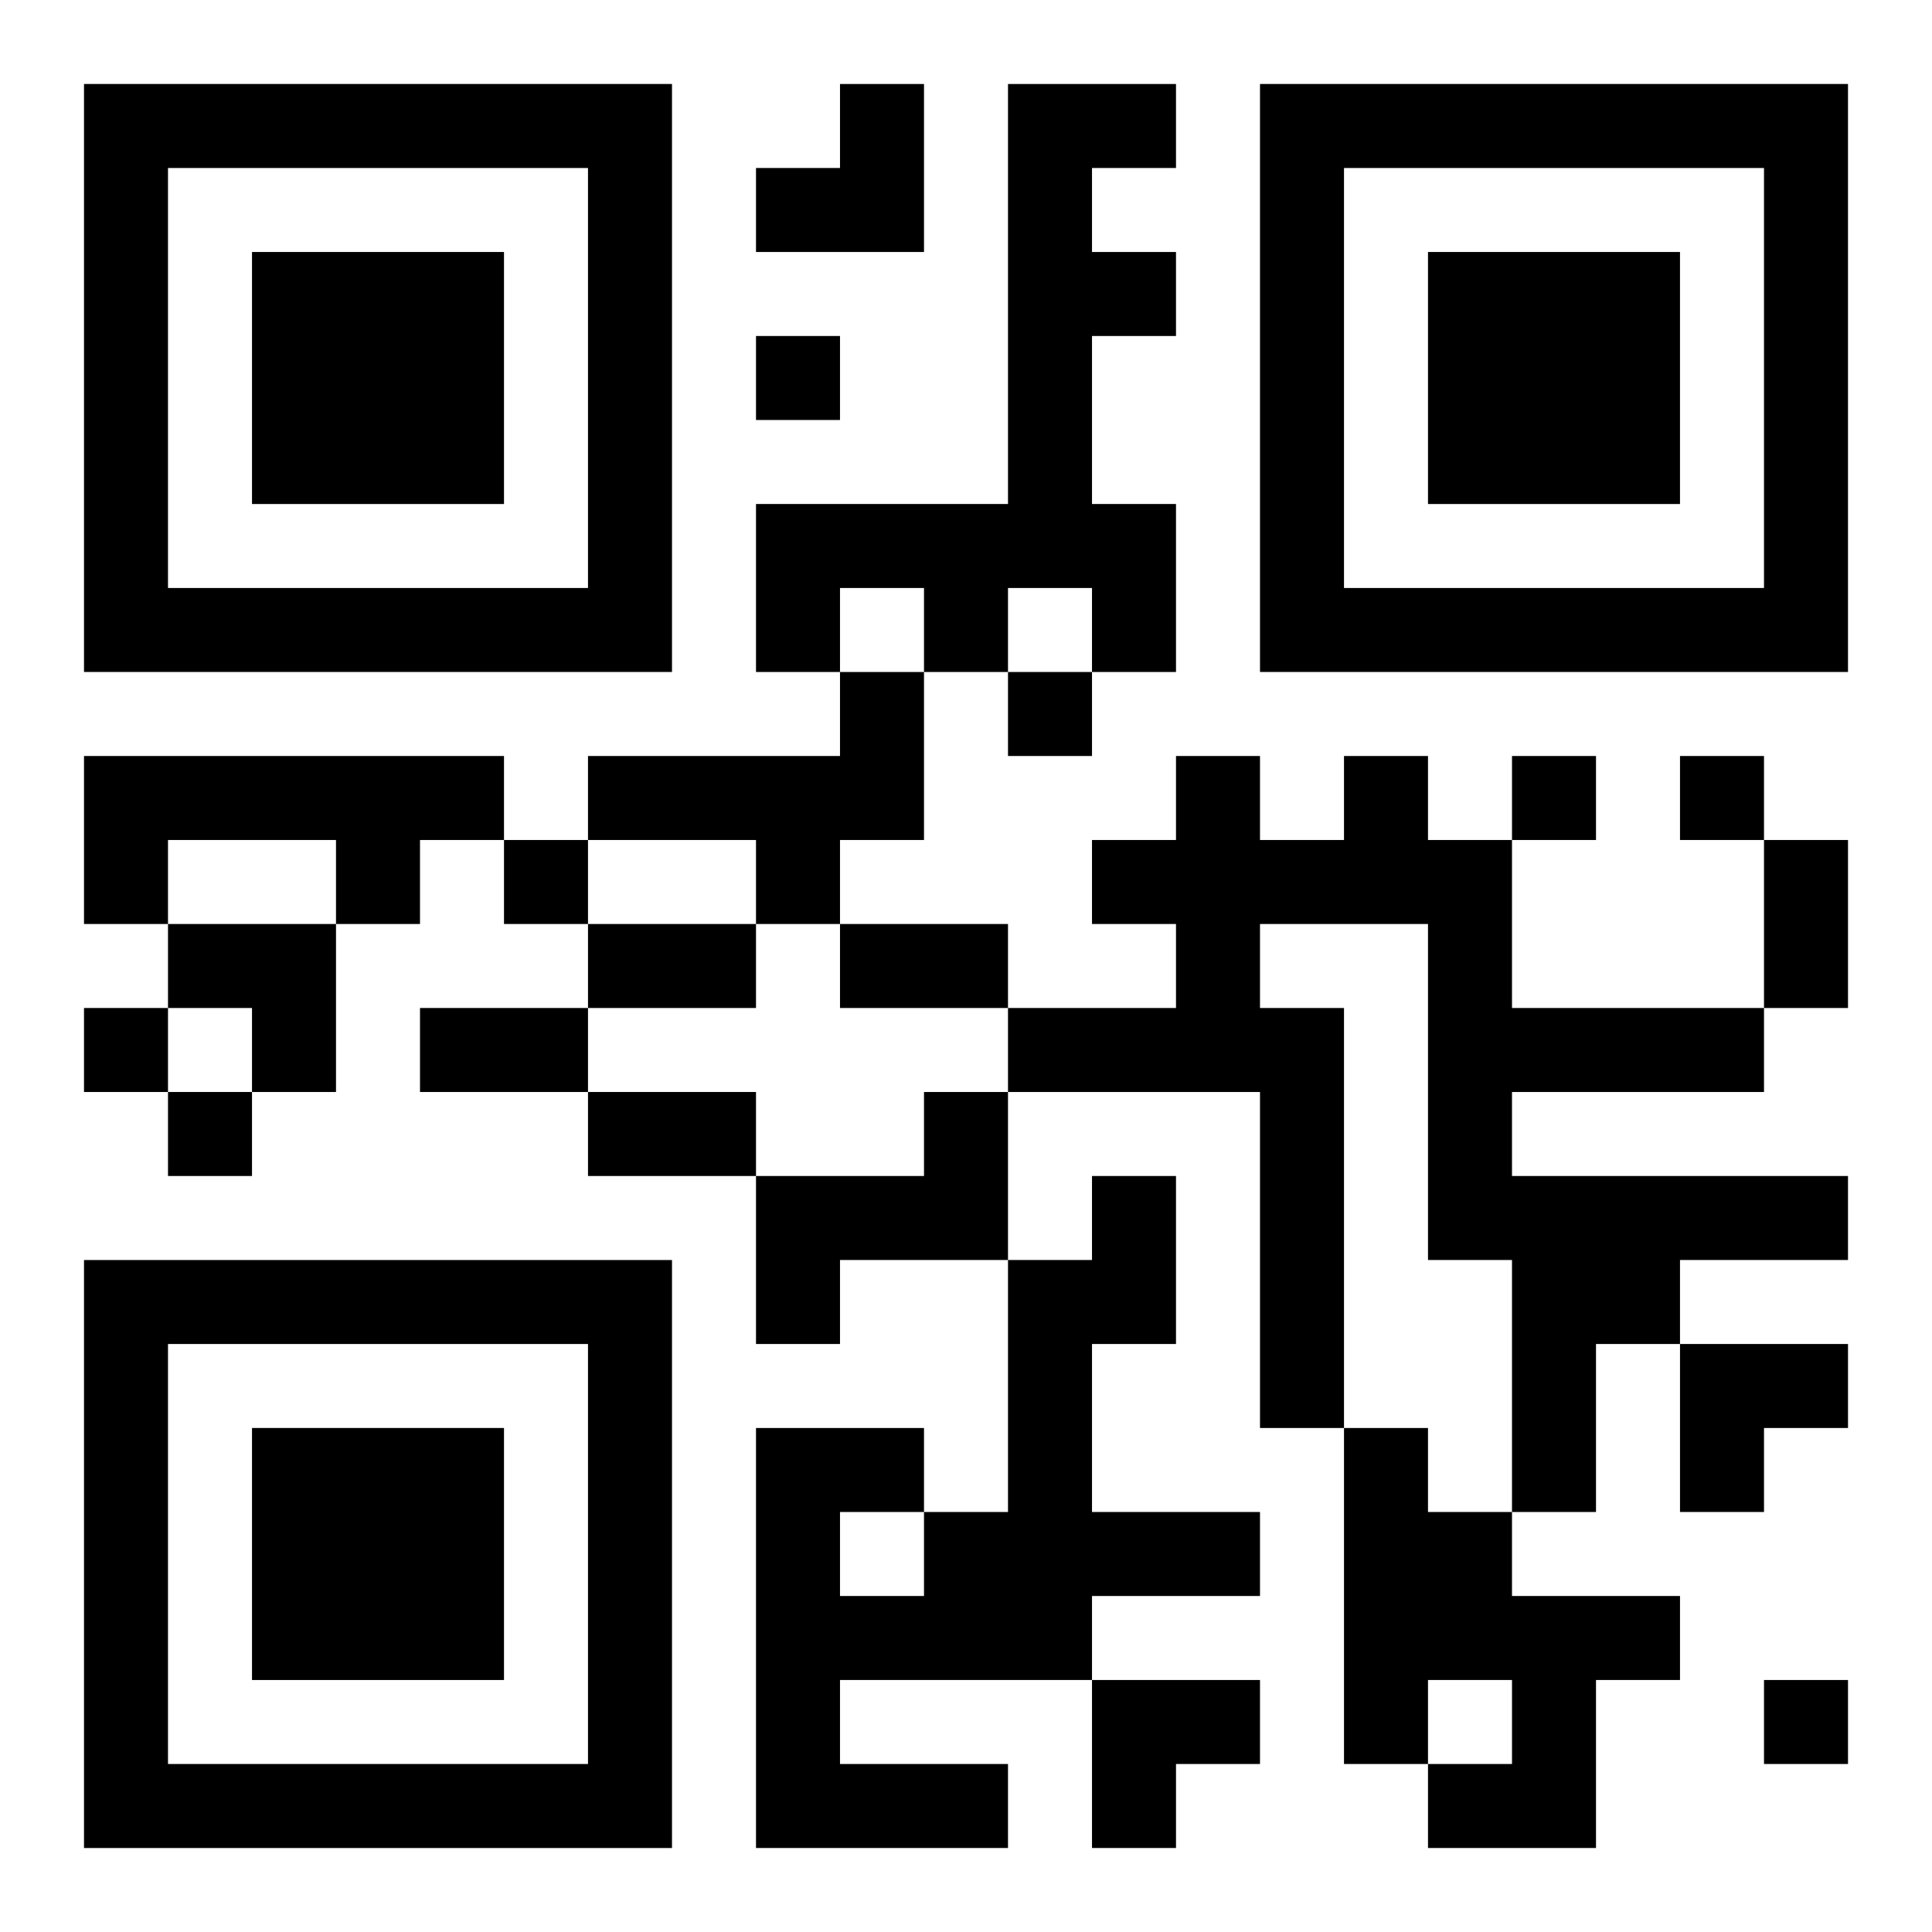
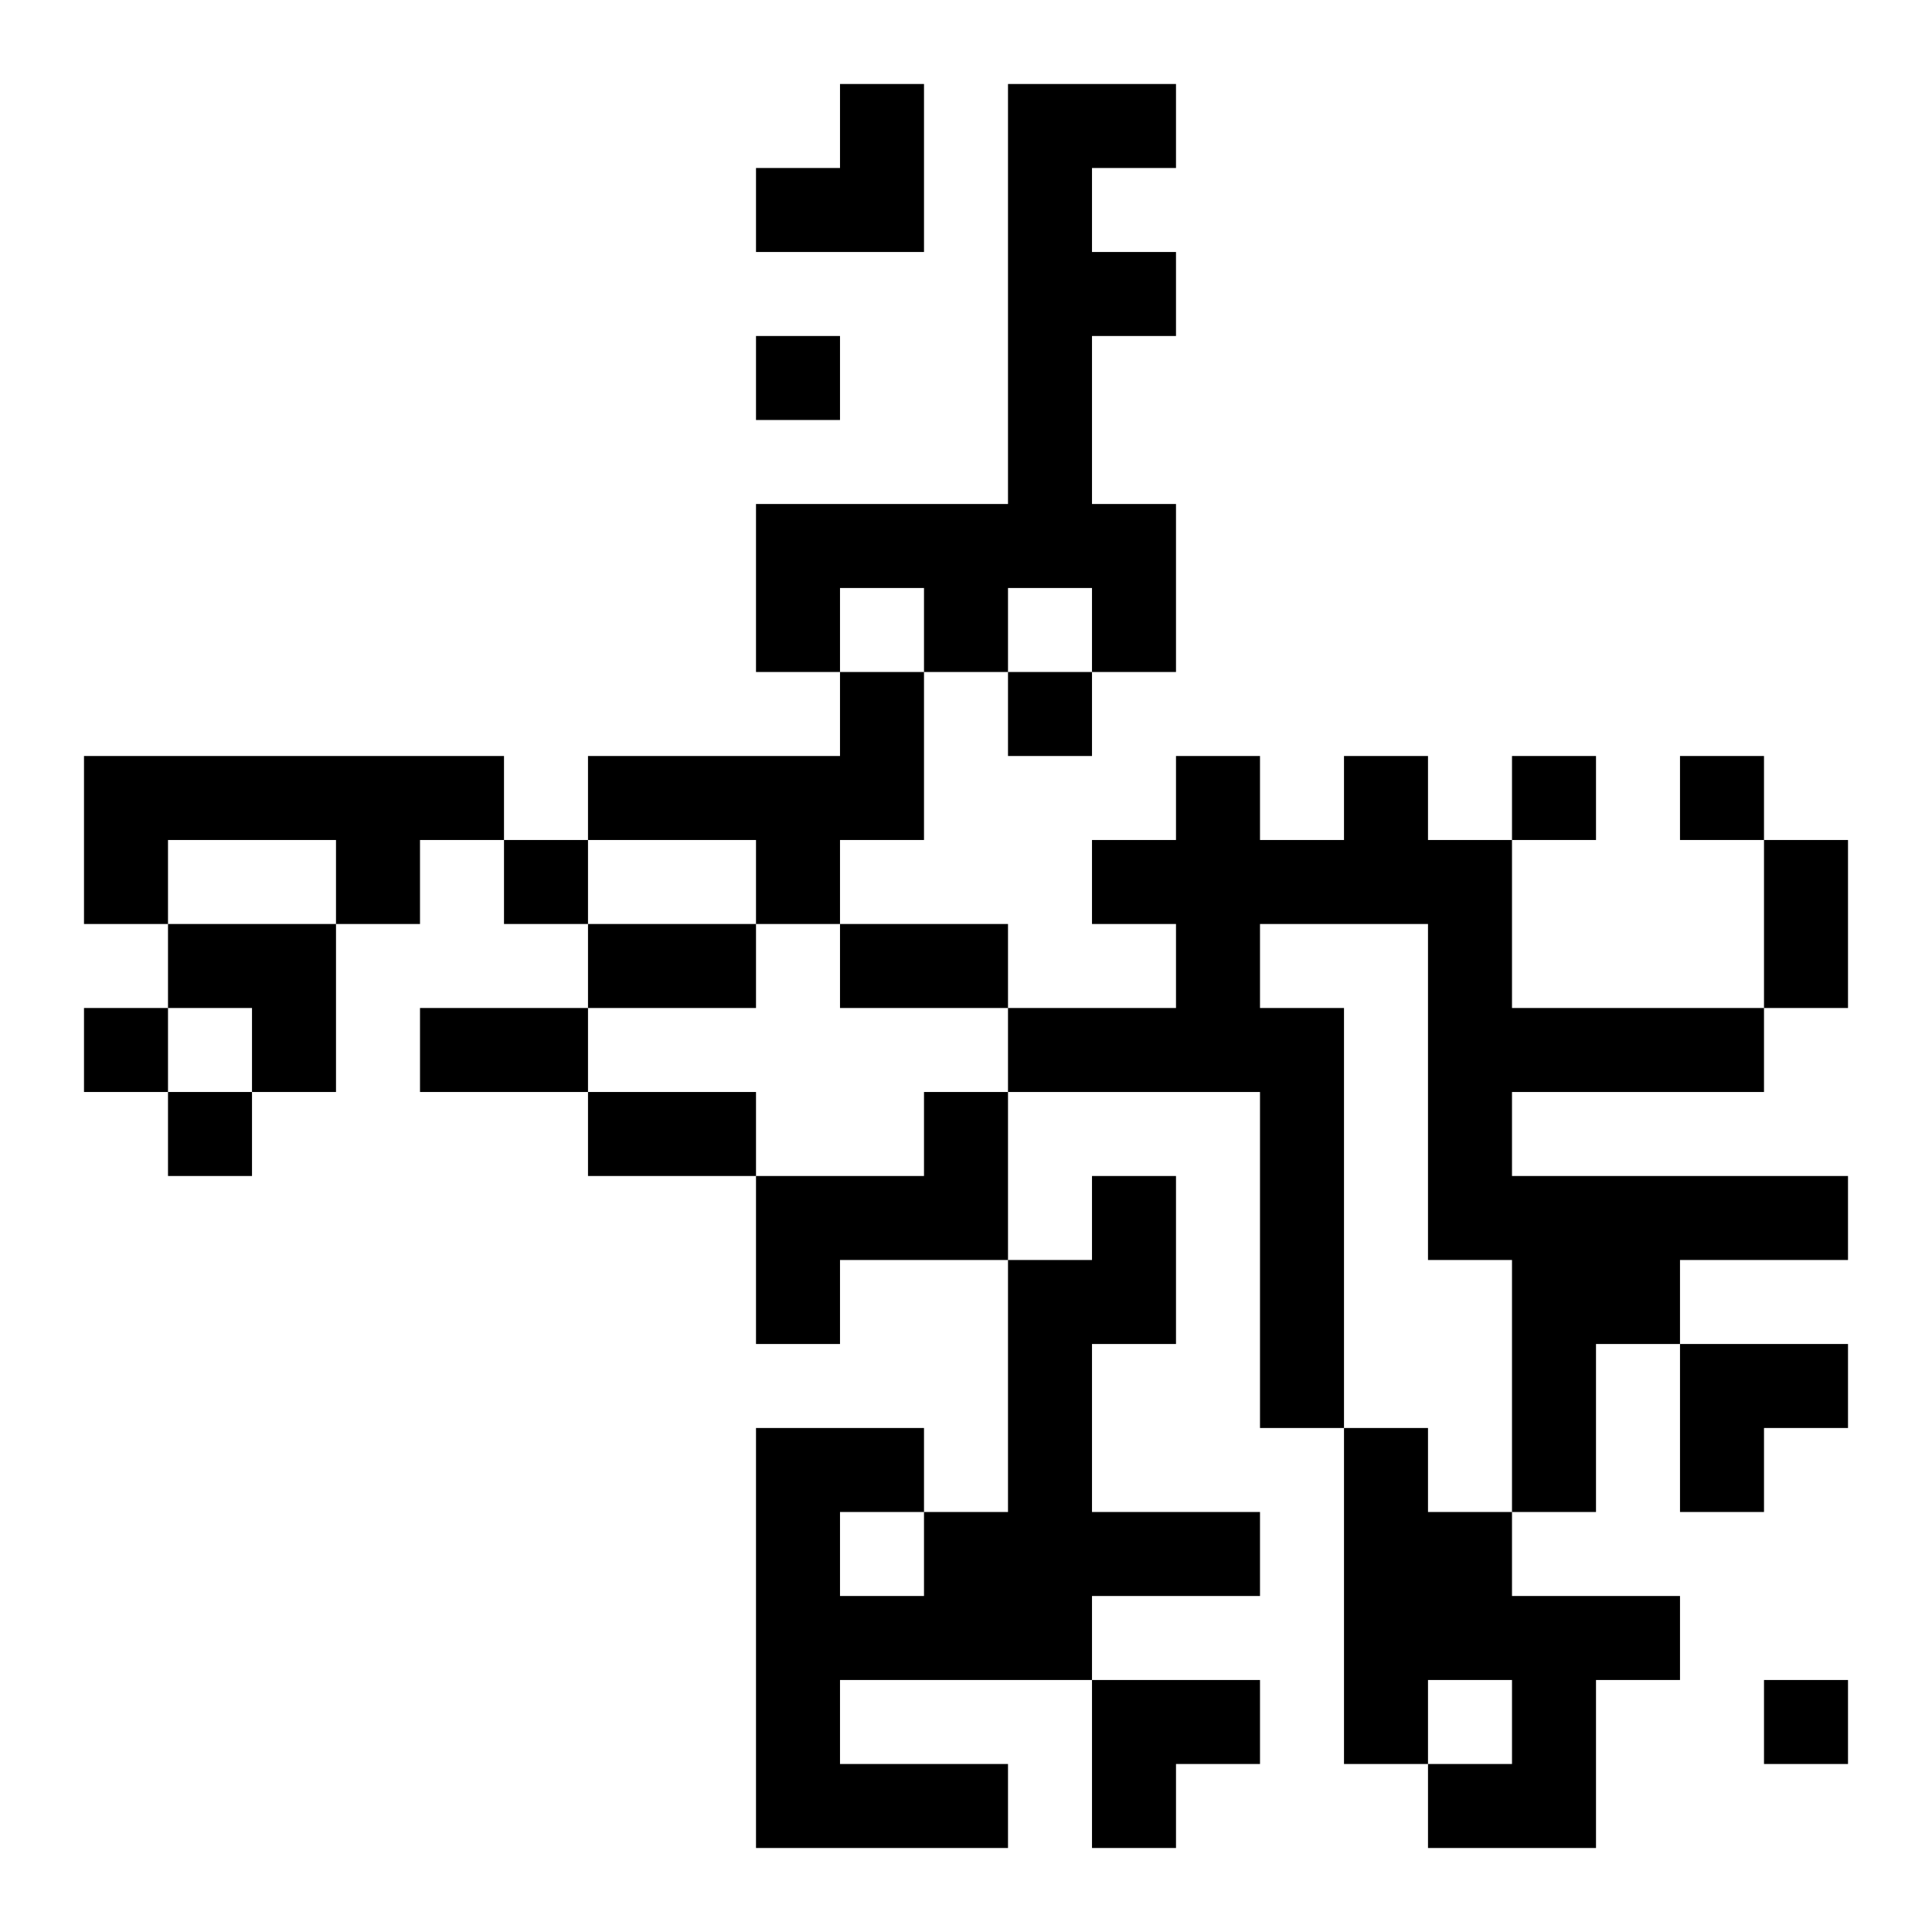
<svg xmlns="http://www.w3.org/2000/svg" xmlns:xlink="http://www.w3.org/1999/xlink" width="250" height="250" baseProfile="full" version="1.1" viewBox="-1 -1 23 23">
  <symbol id="a">
-     <path d="m0 7v7h7v-7h-7zm1 1h5v5h-5v-5zm1 1v3h3v-3h-3z" />
-   </symbol>
+     </symbol>
  <use y="-7" xlink:href="#a" />
  <use y="7" xlink:href="#a" />
  <use x="14" y="-7" xlink:href="#a" />
  <path d="m11 0h2v1h-1v1h1v1h-1v2h1v2h-1v-1h-1v1h-1v-1h-1v1h-1v-2h3v-5m-2 7h1v2h-1v1h-1v-1h-2v-1h3v-1m-9 1h5v1h-1v1h-1v-1h-2v1h-1v-2m15 0h1v1h1v2h3v1h-3v1h4v1h-2v1h-1v2h-1v-3h-1v-4h-2v1h1v5h-1v-4h-3v-1h2v-1h-1v-1h1v-1h1v1h1v-1m-5 4h1v2h-2v1h-1v-2h2v-1m2 1h1v2h-1v2h2v1h-2v1h-3v1h2v1h-3v-5h2v1h1v-3h1v-1m-3 4v1h1v-1h-1m6-1h1v1h1v1h2v1h-1v2h-2v-1h1v-1h-1v1h-1v-4m-7-13v1h1v-1h-1m3 4v1h1v-1h-1m6 1v1h1v-1h-1m2 0v1h1v-1h-1m-14 1v1h1v-1h-1m-5 2v1h1v-1h-1m1 1v1h1v-1h-1m19 7v1h1v-1h-1m0-10h1v2h-1v-2m-14 1h2v1h-2v-1m3 0h2v1h-2v-1m-5 1h2v1h-2v-1m2 1h2v1h-2v-1m2-12m1 0h1v2h-2v-1h1zm-8 10h2v2h-1v-1h-1zm18 5h2v1h-1v1h-1zm-7 4h2v1h-1v1h-1z" />
</svg>